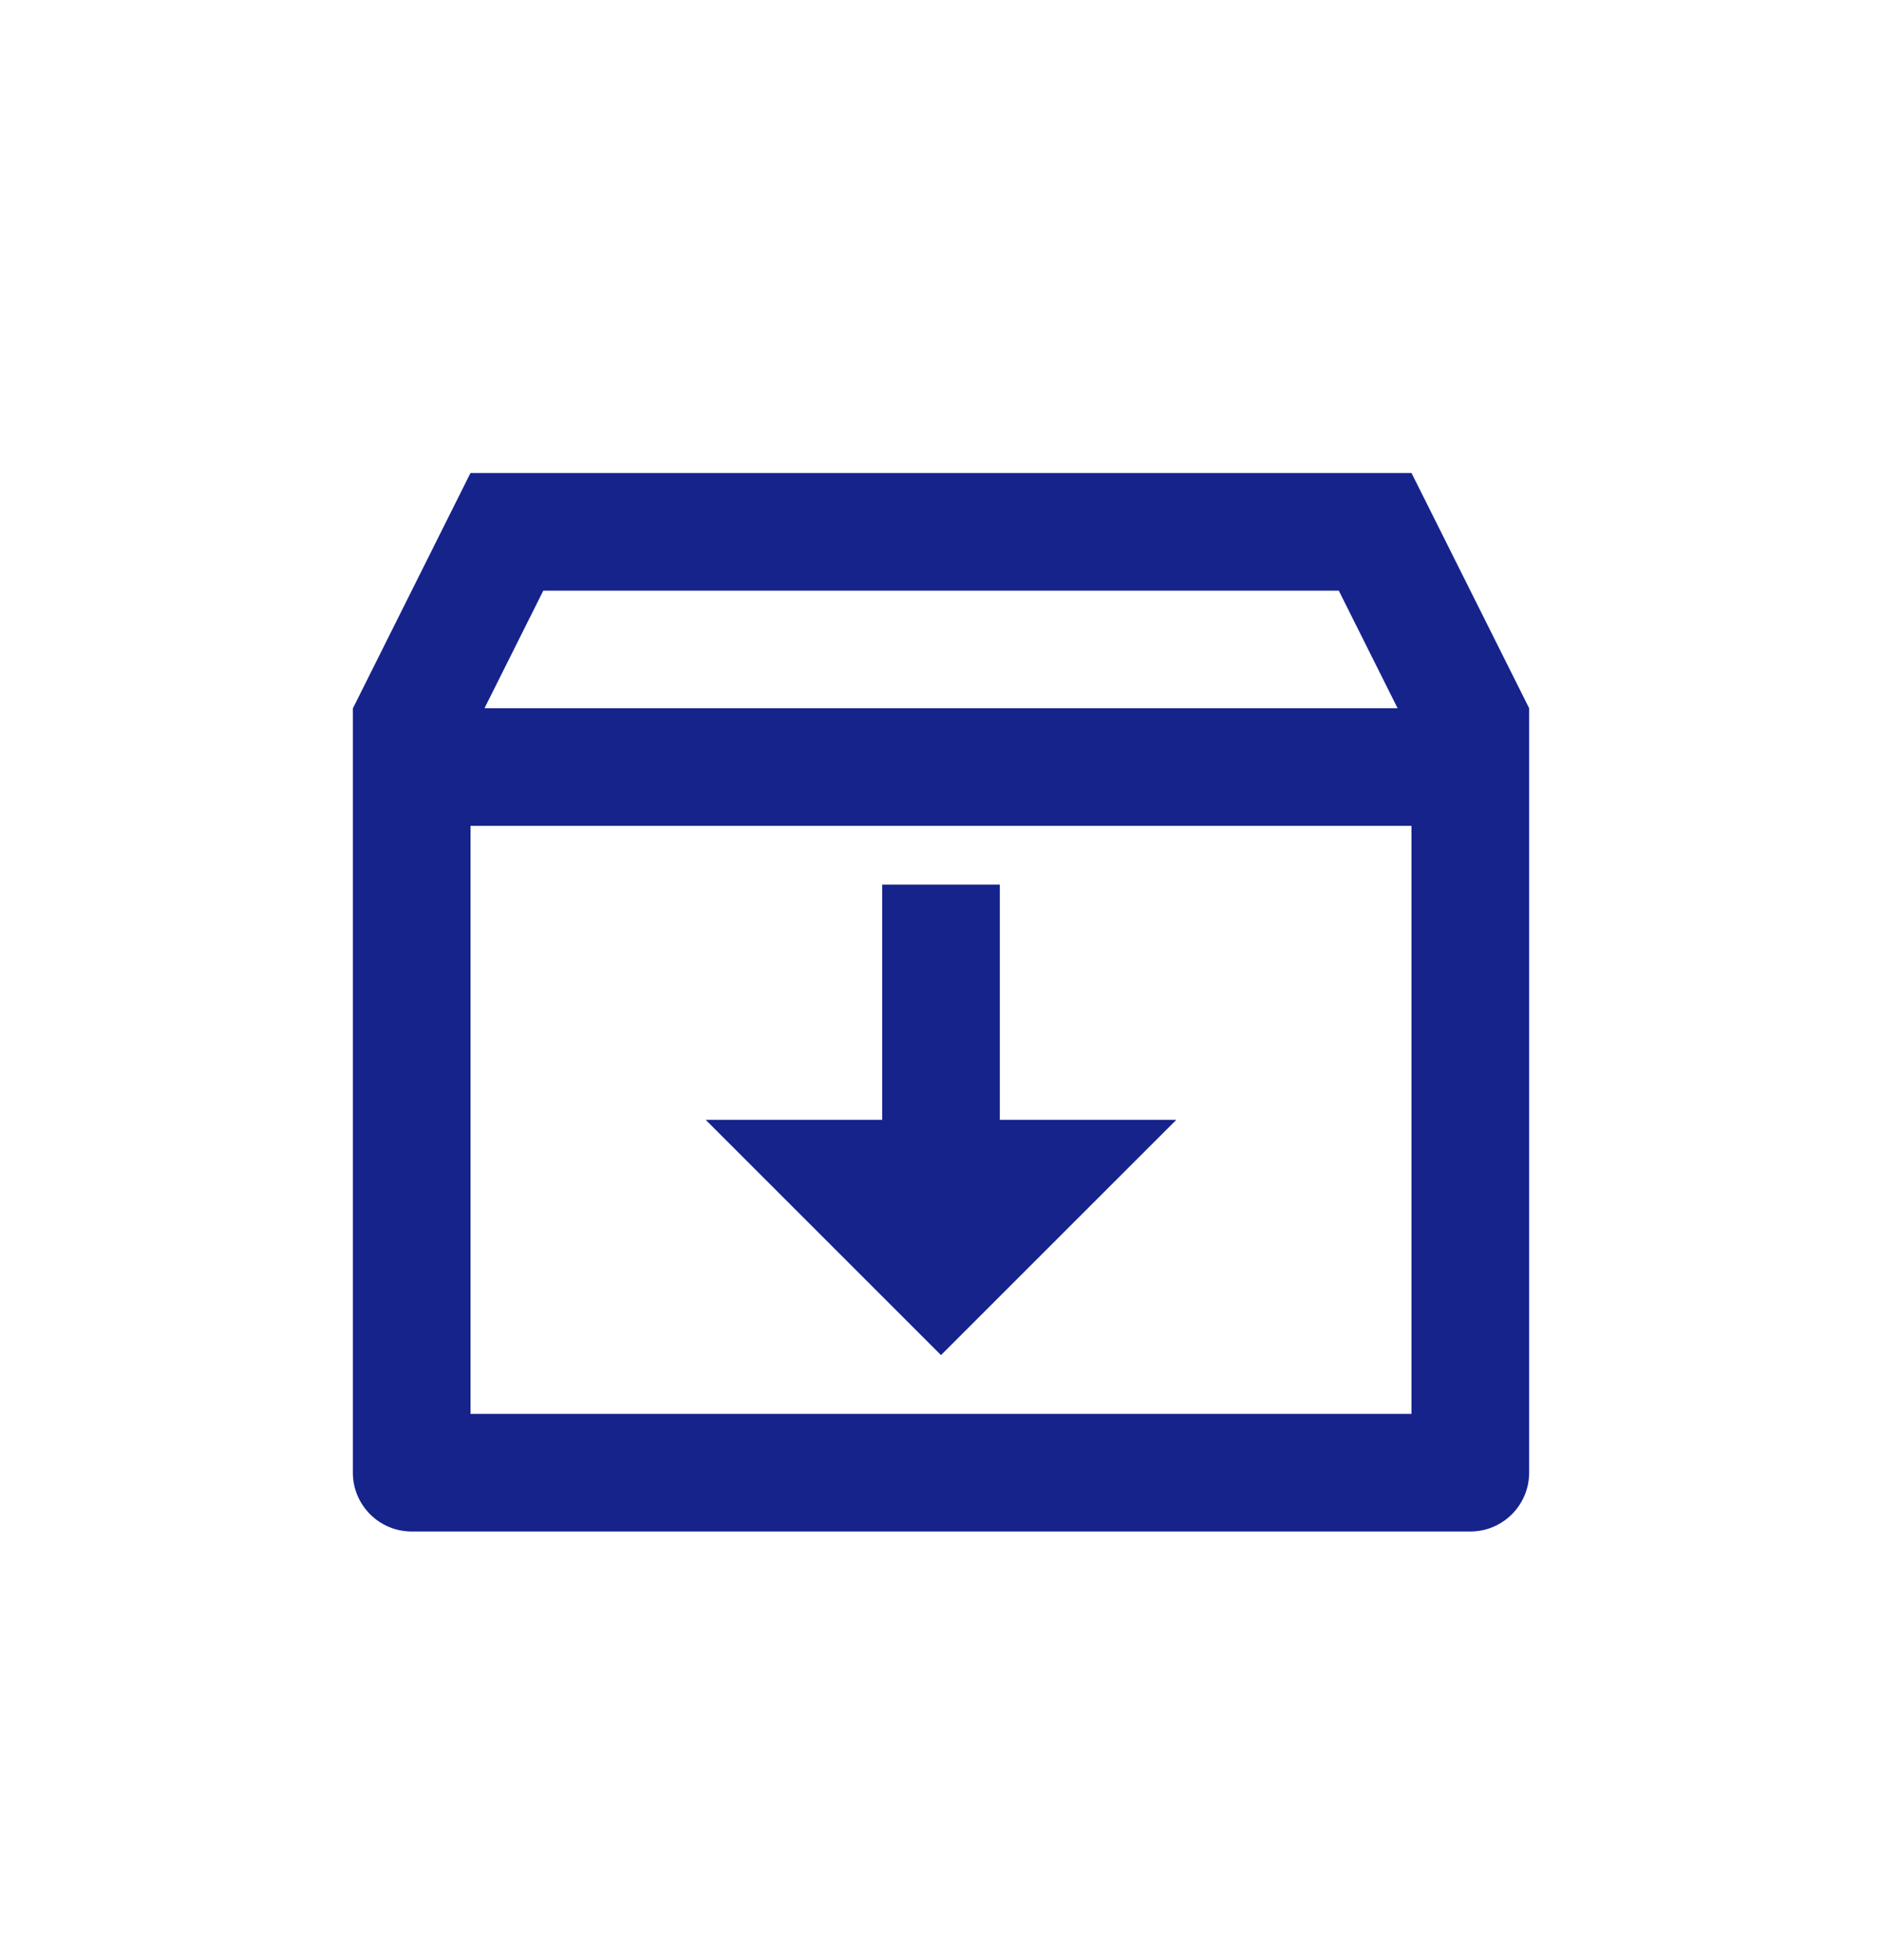
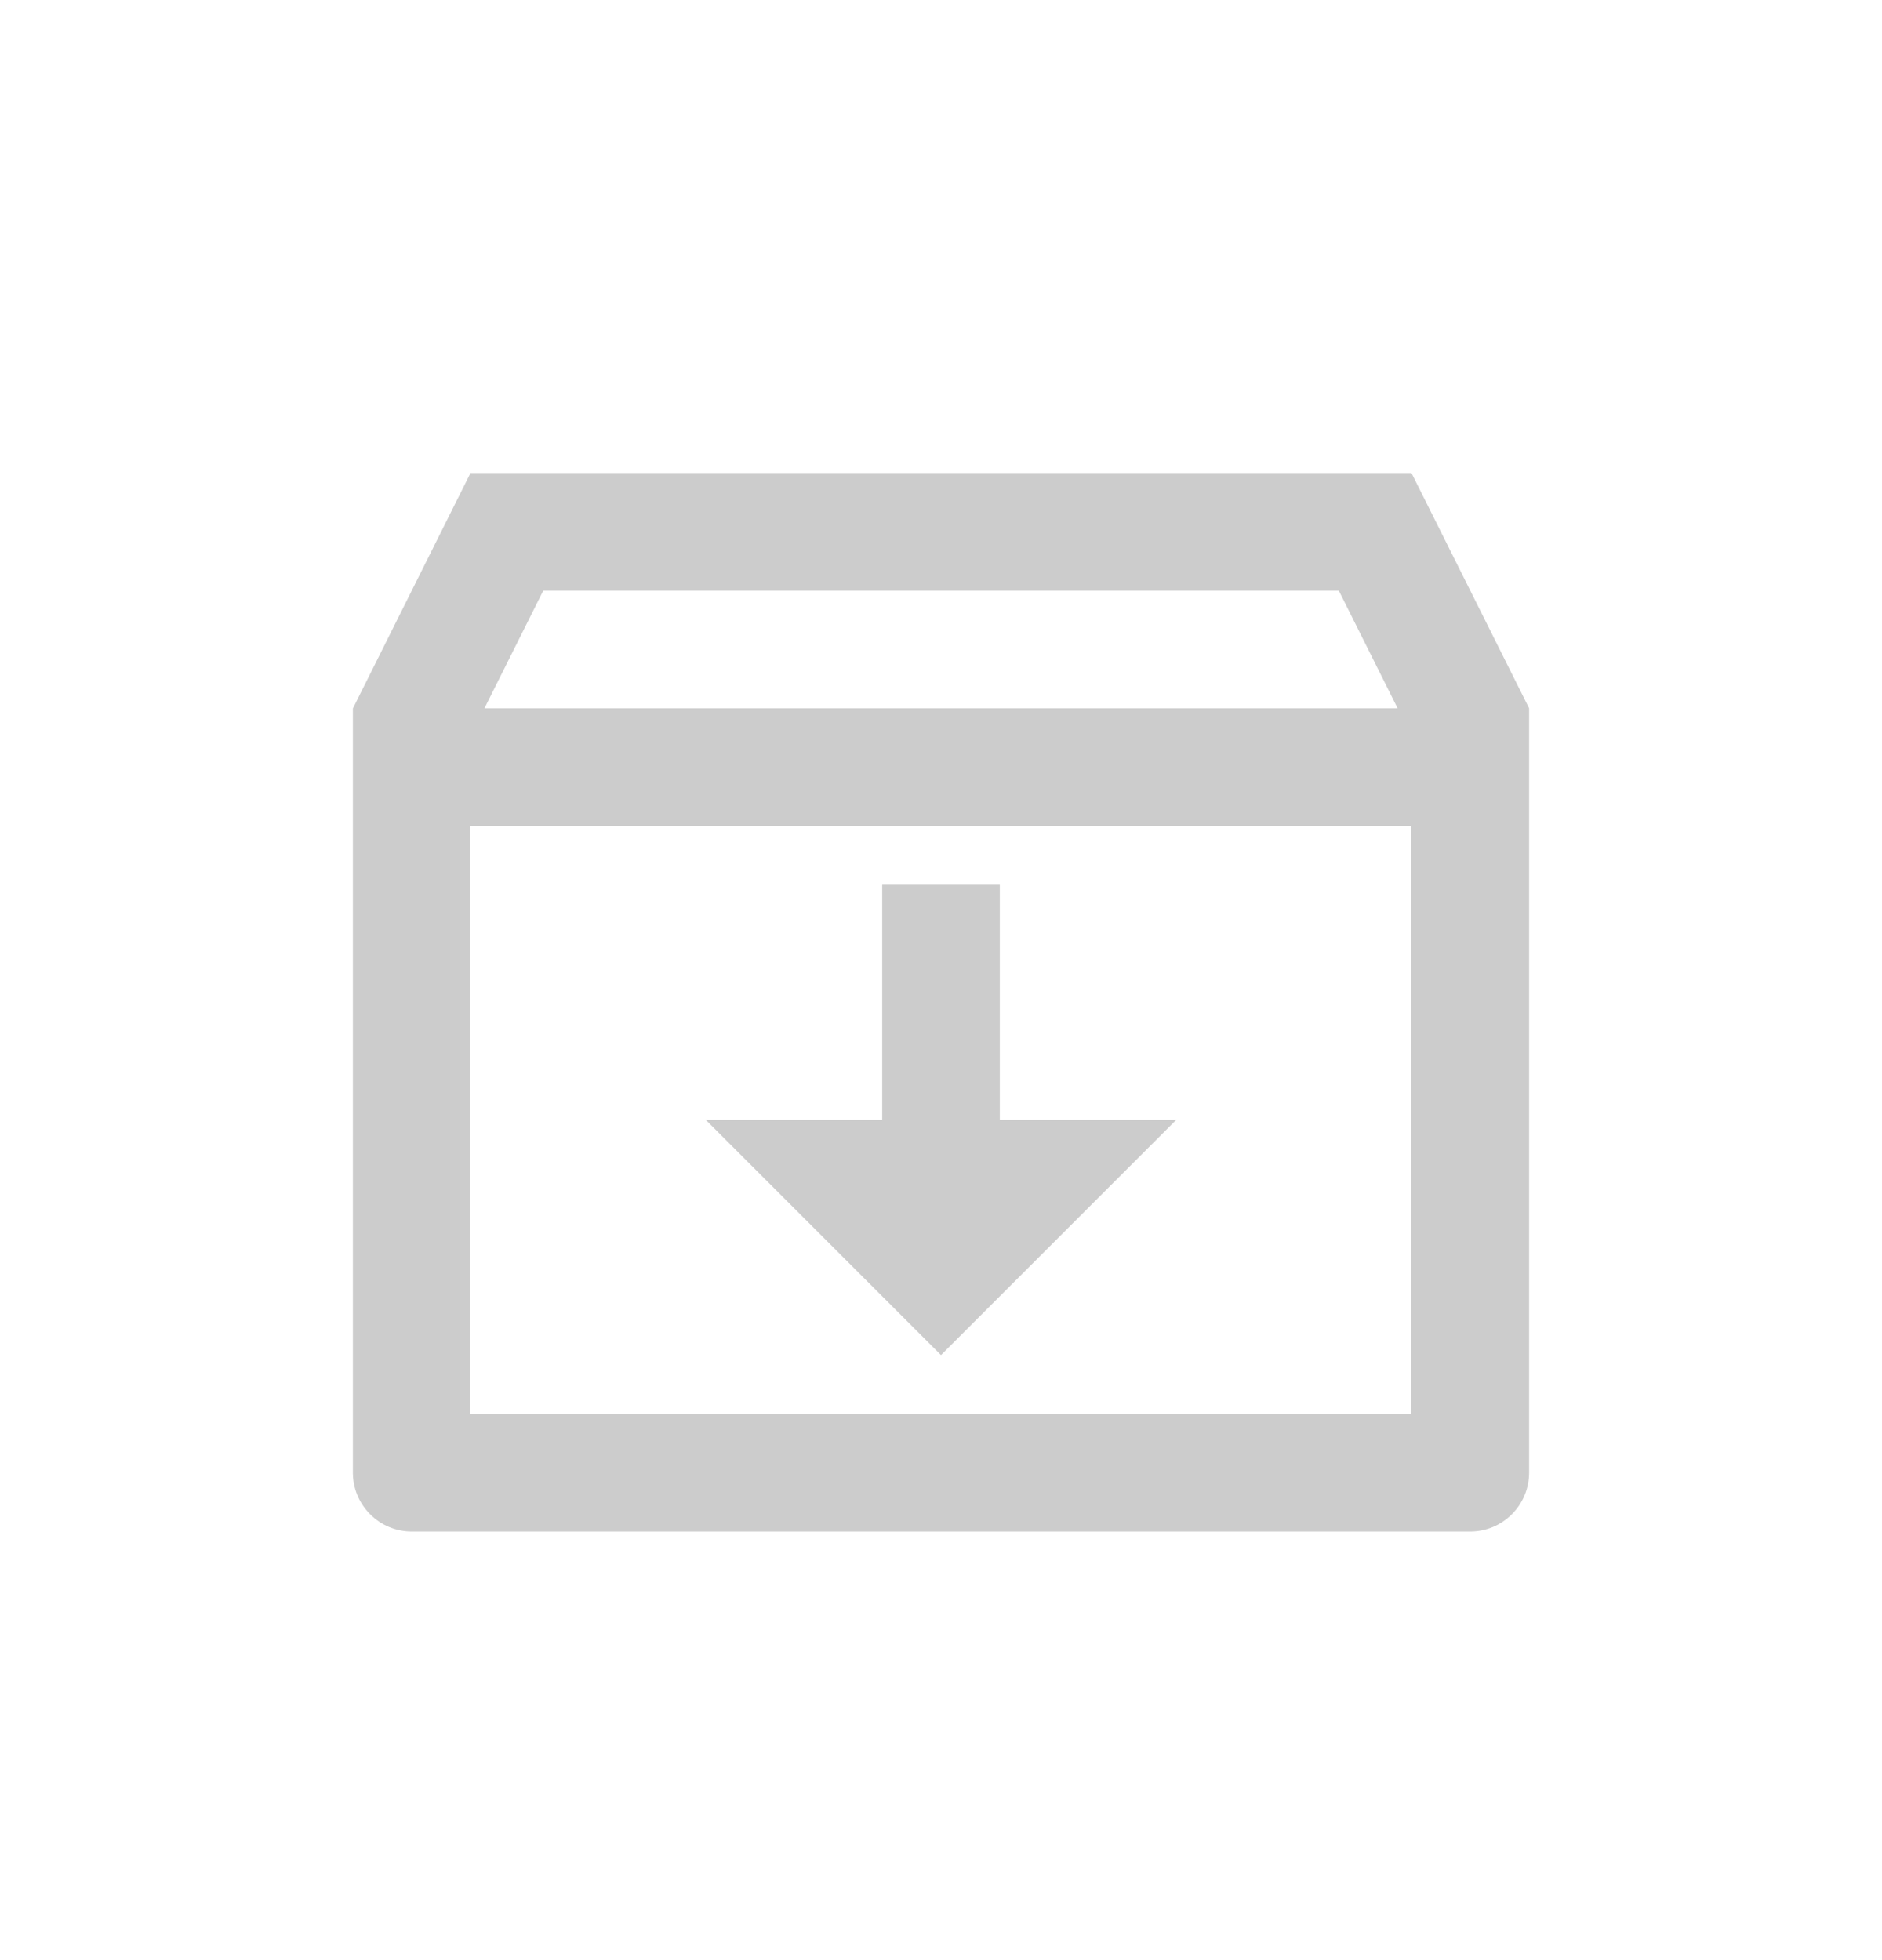
<svg xmlns="http://www.w3.org/2000/svg" width="24" height="25" viewBox="0 0 24 25" fill="none">
-   <path d="M6 6.033H18L19.5 9.033V18.783C19.5 18.982 19.421 19.172 19.28 19.313C19.14 19.454 18.949 19.533 18.75 19.533H5.25C5.051 19.533 4.86 19.454 4.72 19.313C4.579 19.172 4.5 18.982 4.5 18.783V9.036L6 6.033ZM18 10.533H6V18.033H18V10.533ZM17.823 9.033L17.073 7.533H6.928L6.178 9.033H17.823ZM12.75 14.283H15L12 17.283L9 14.283H11.25V11.283H12.75V14.283Z" fill="#1A2CAE" />
  <path d="M6 6.033H18L19.5 9.033V18.783C19.5 18.982 19.421 19.172 19.28 19.313C19.14 19.454 18.949 19.533 18.75 19.533H5.25C5.051 19.533 4.86 19.454 4.72 19.313C4.579 19.172 4.5 18.982 4.5 18.783V9.036L6 6.033ZM18 10.533H6V18.033H18V10.533ZM17.823 9.033L17.073 7.533H6.928L6.178 9.033H17.823ZM12.75 14.283H15L12 17.283L9 14.283H11.25V11.283H12.75V14.283Z" fill="black" fill-opacity="0.2" />
</svg>